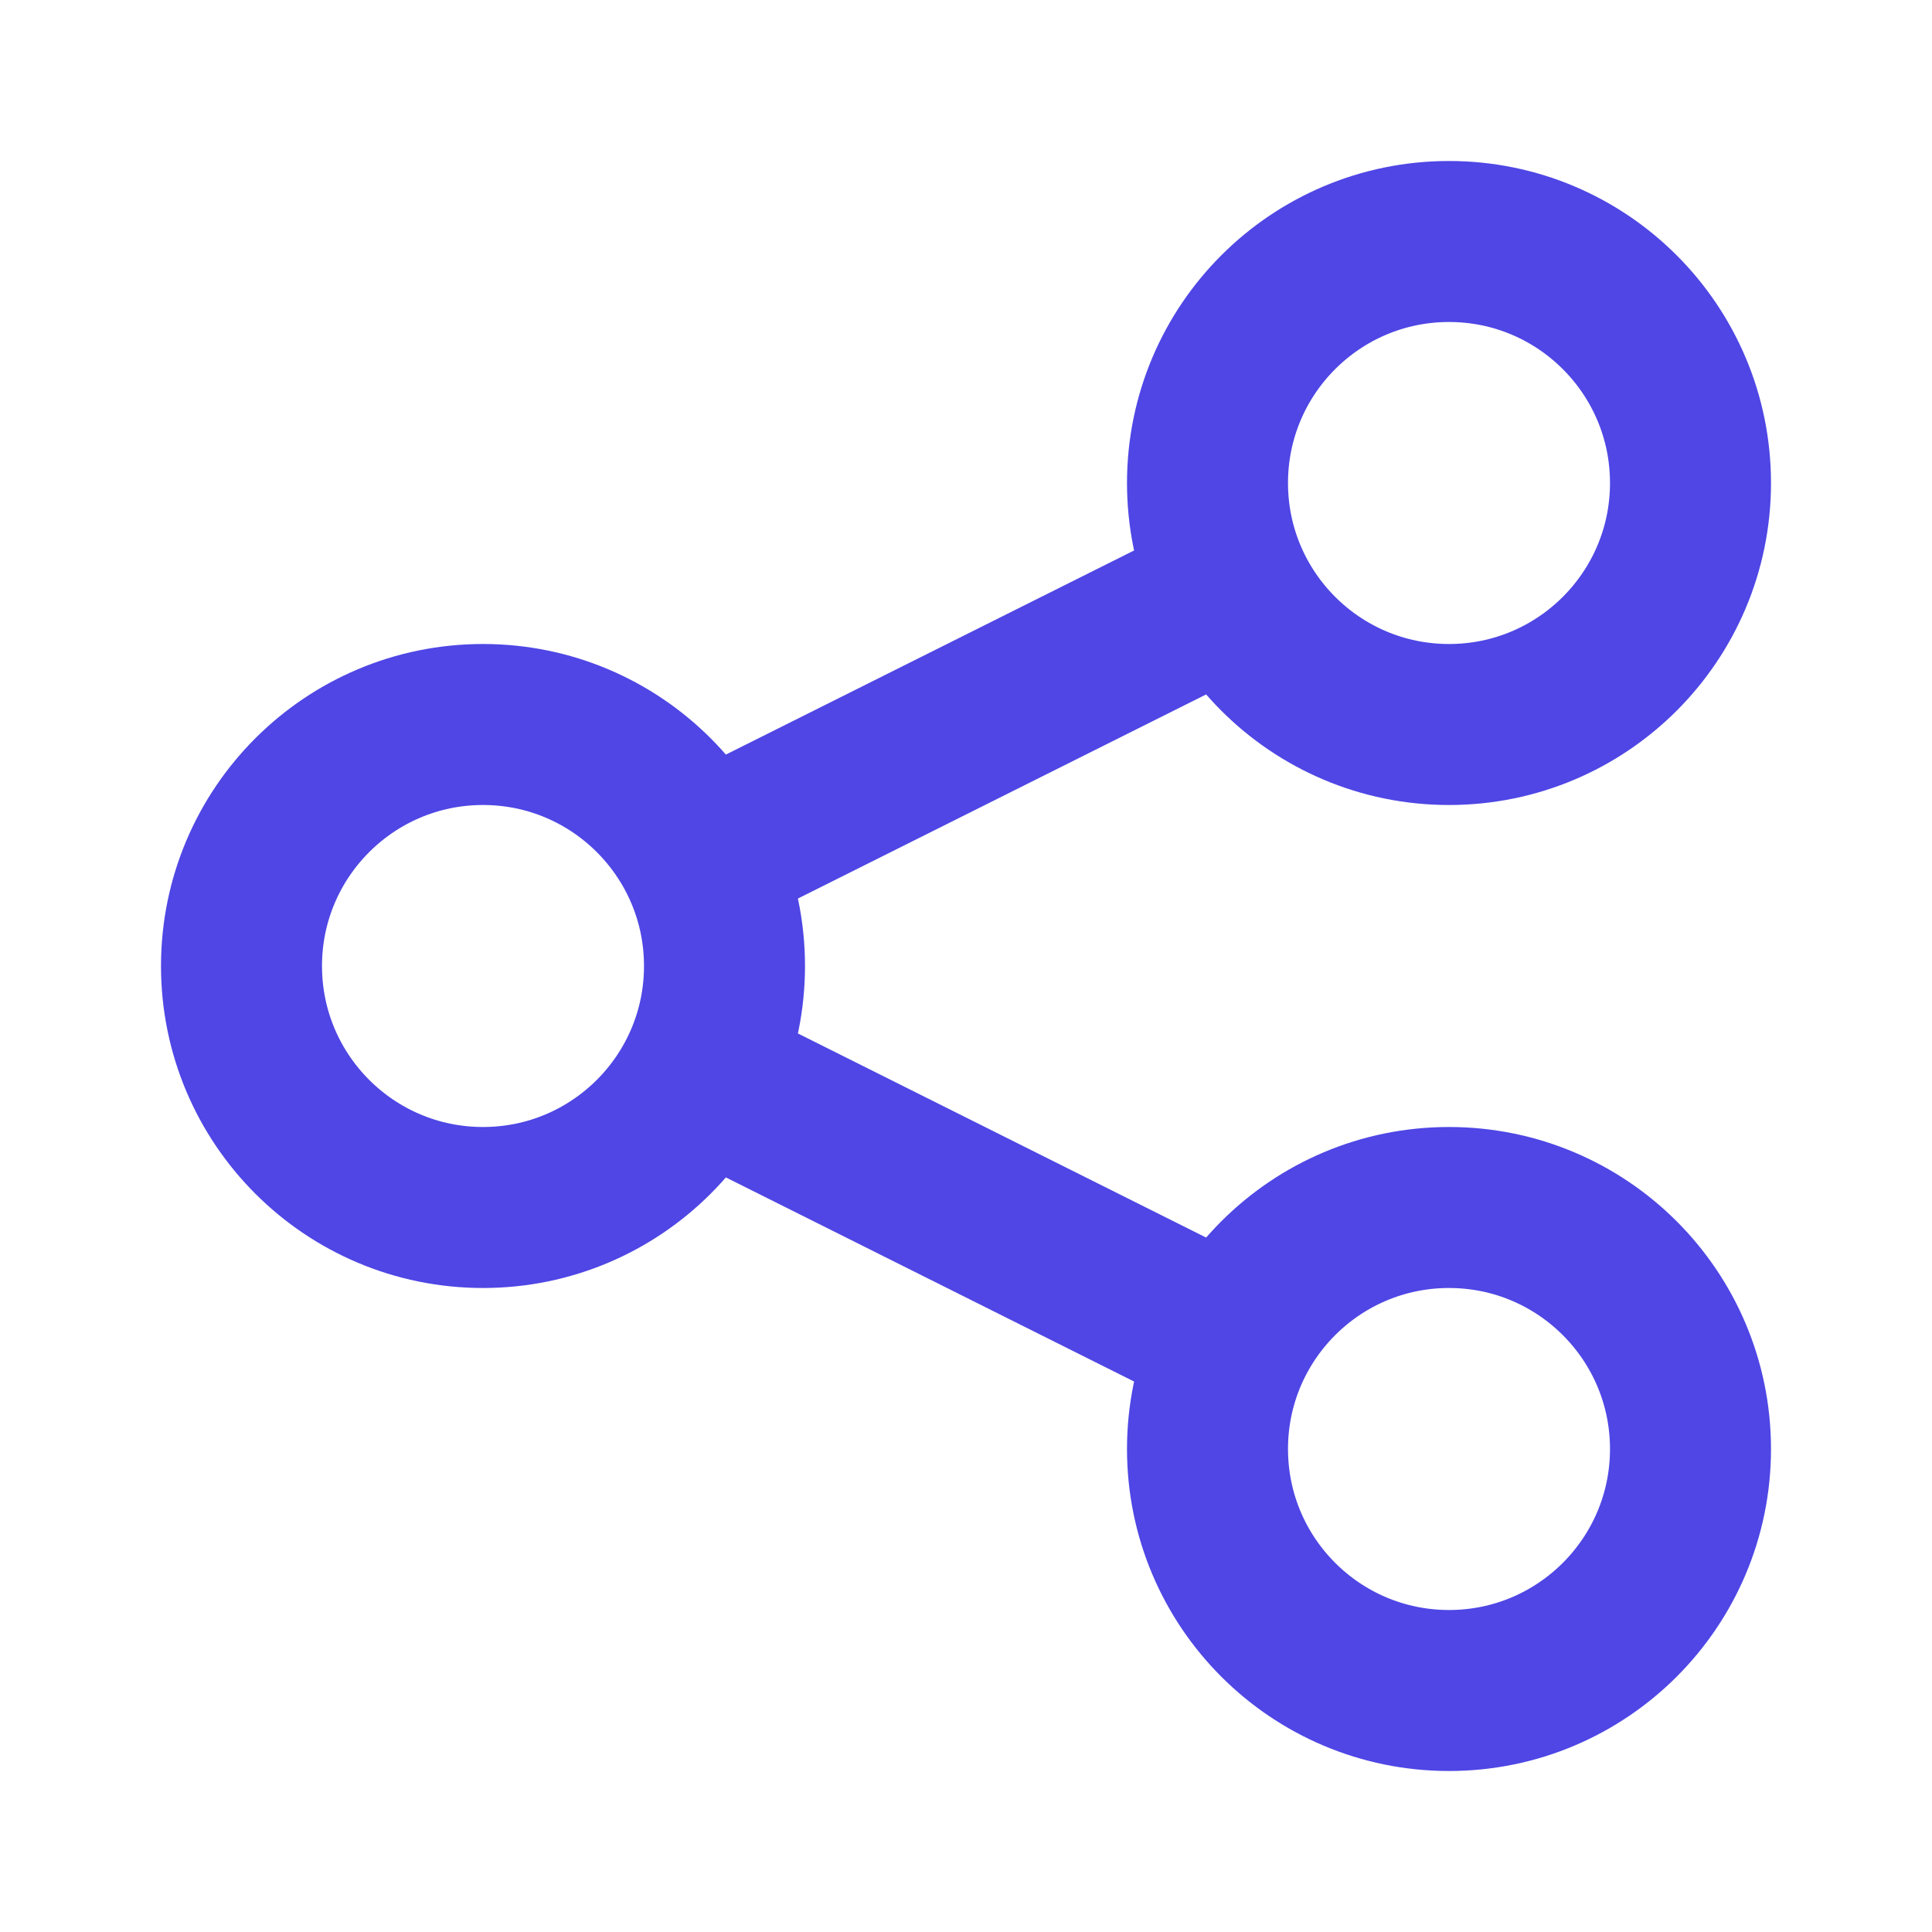
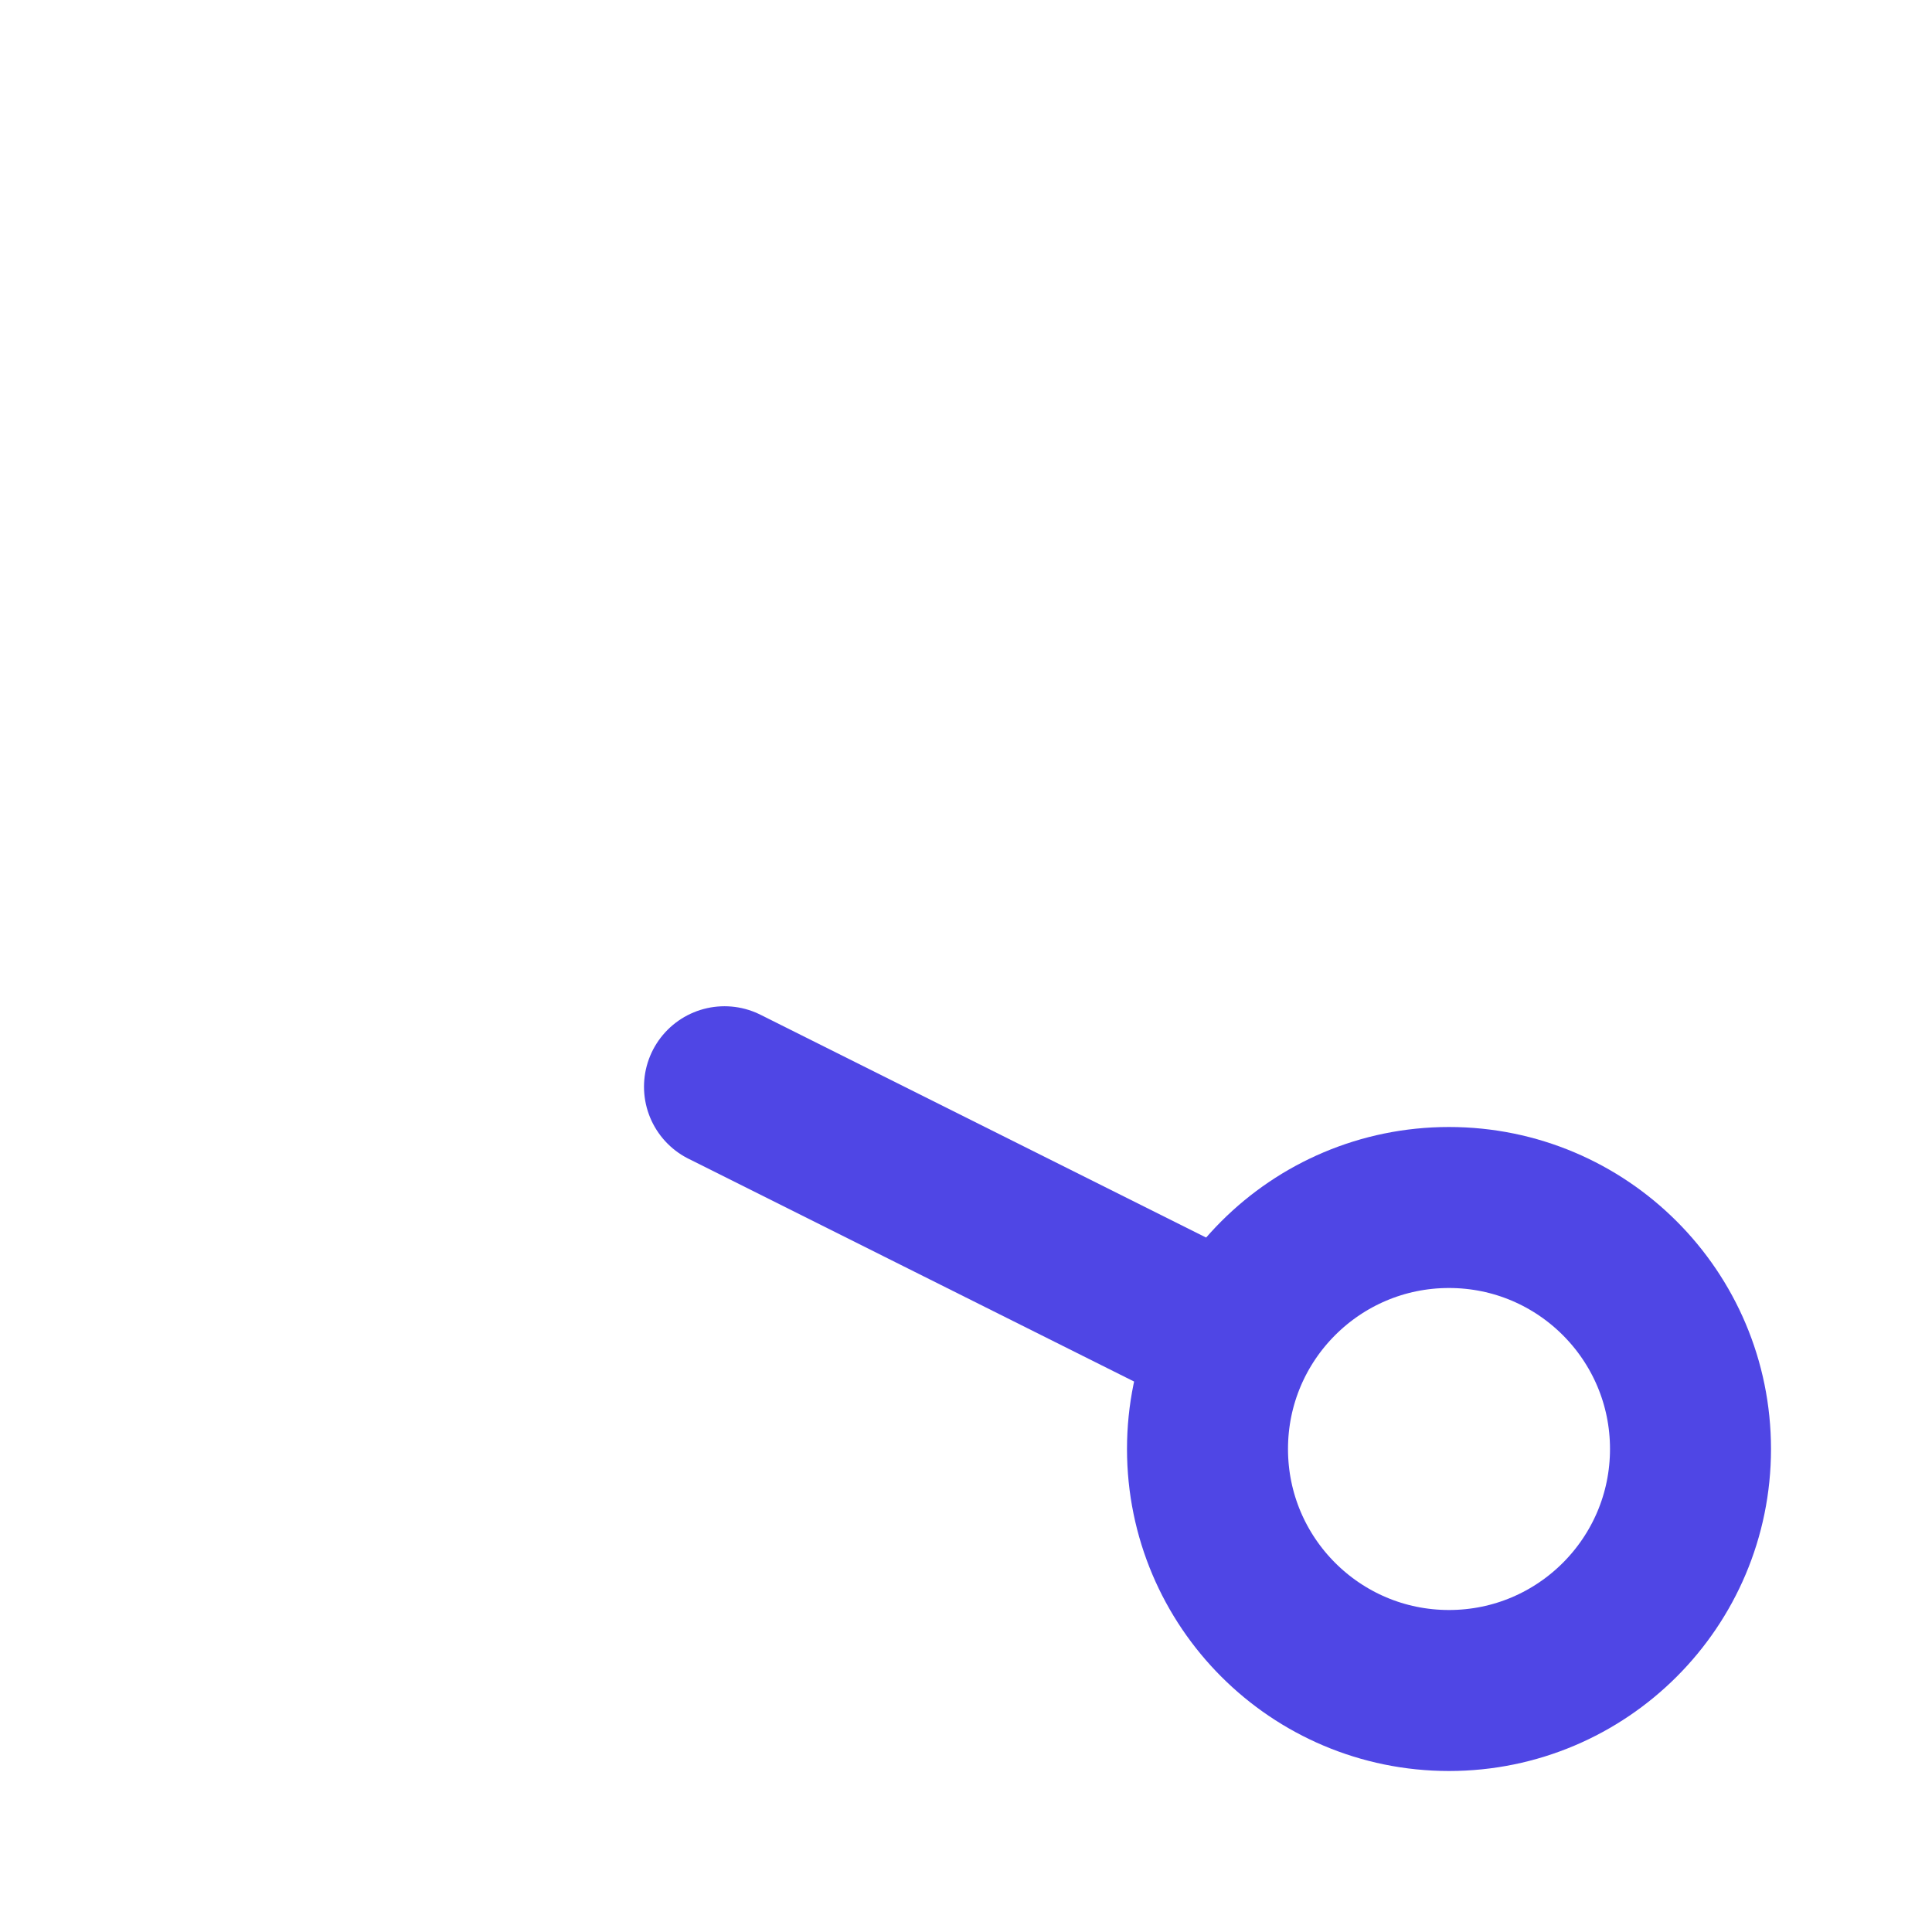
<svg xmlns="http://www.w3.org/2000/svg" width="24" height="24" viewBox="0 0 24 24" fill="none">
-   <circle cx="6" cy="12" r="3" stroke="#4F46E5" stroke-width="2" />
-   <circle cx="18" cy="6" r="3" stroke="#4F46E5" stroke-width="2" />
  <circle cx="18" cy="18" r="3" stroke="#4F46E5" stroke-width="2" />
-   <path d="M9 10.5L15 7.5" stroke="#4F46E5" stroke-width="2" stroke-linecap="round" />
  <path d="M9 13.5L15 16.5" stroke="#4F46E5" stroke-width="2" stroke-linecap="round" />
</svg>